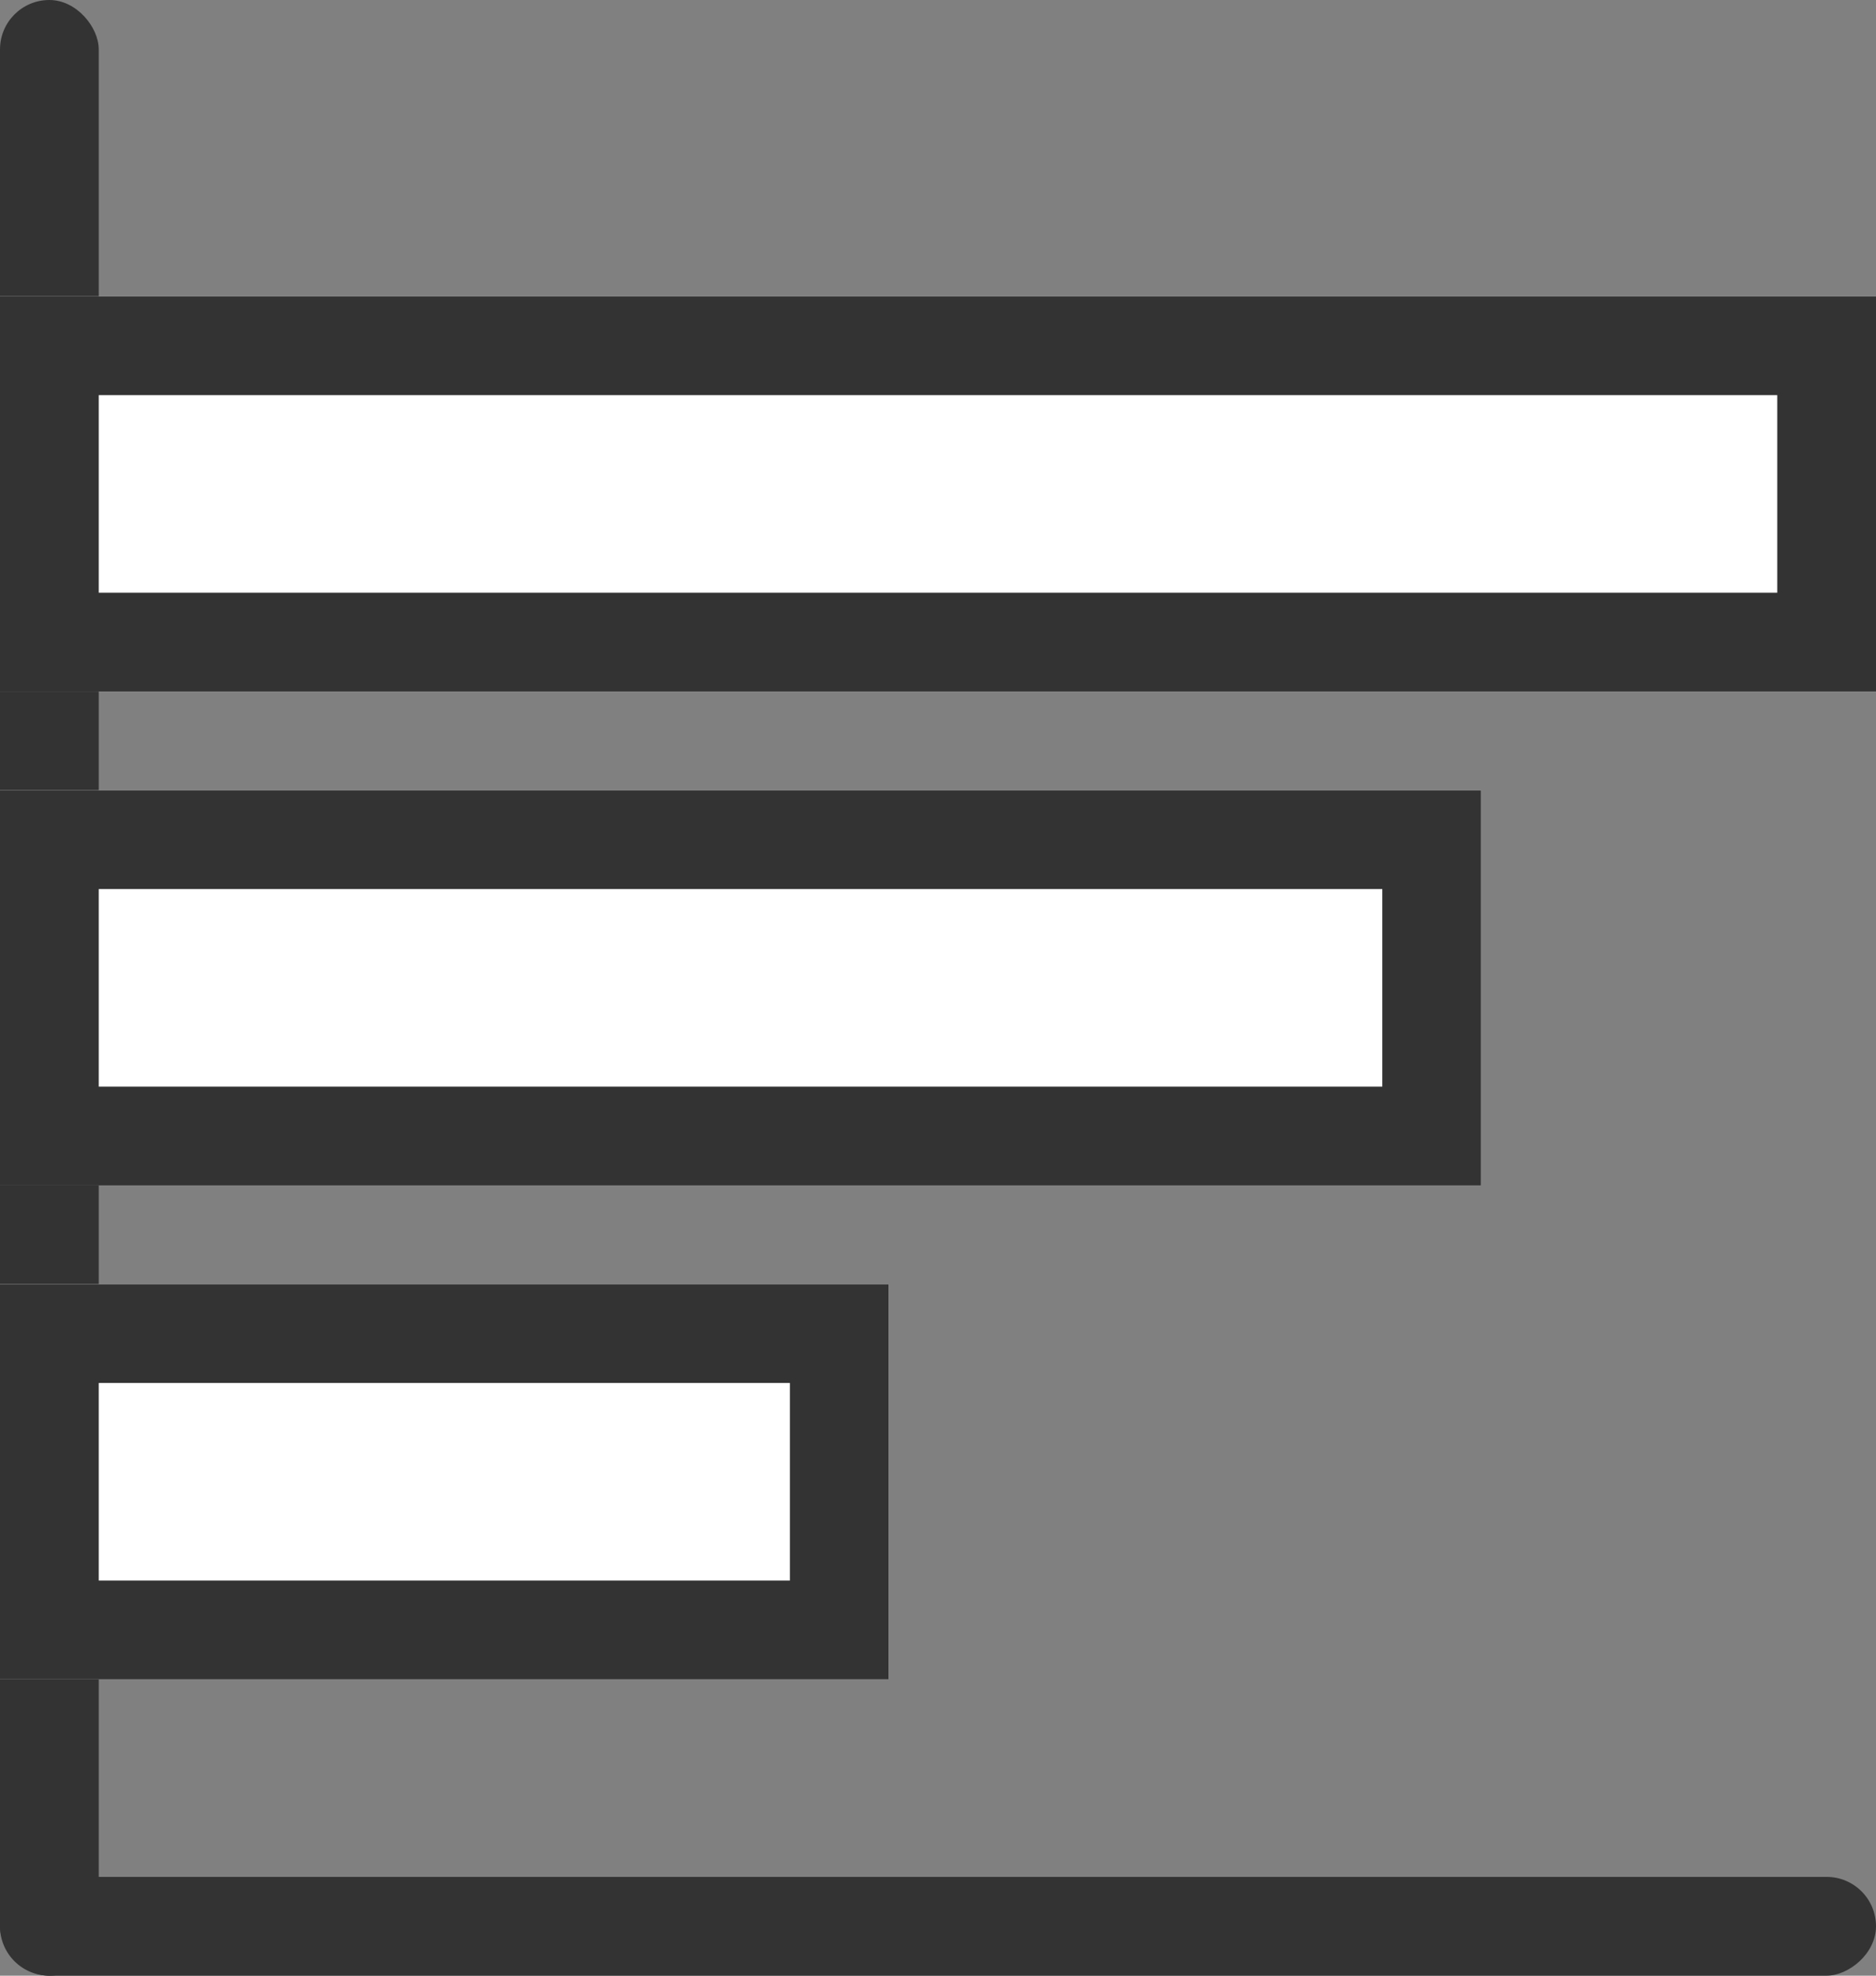
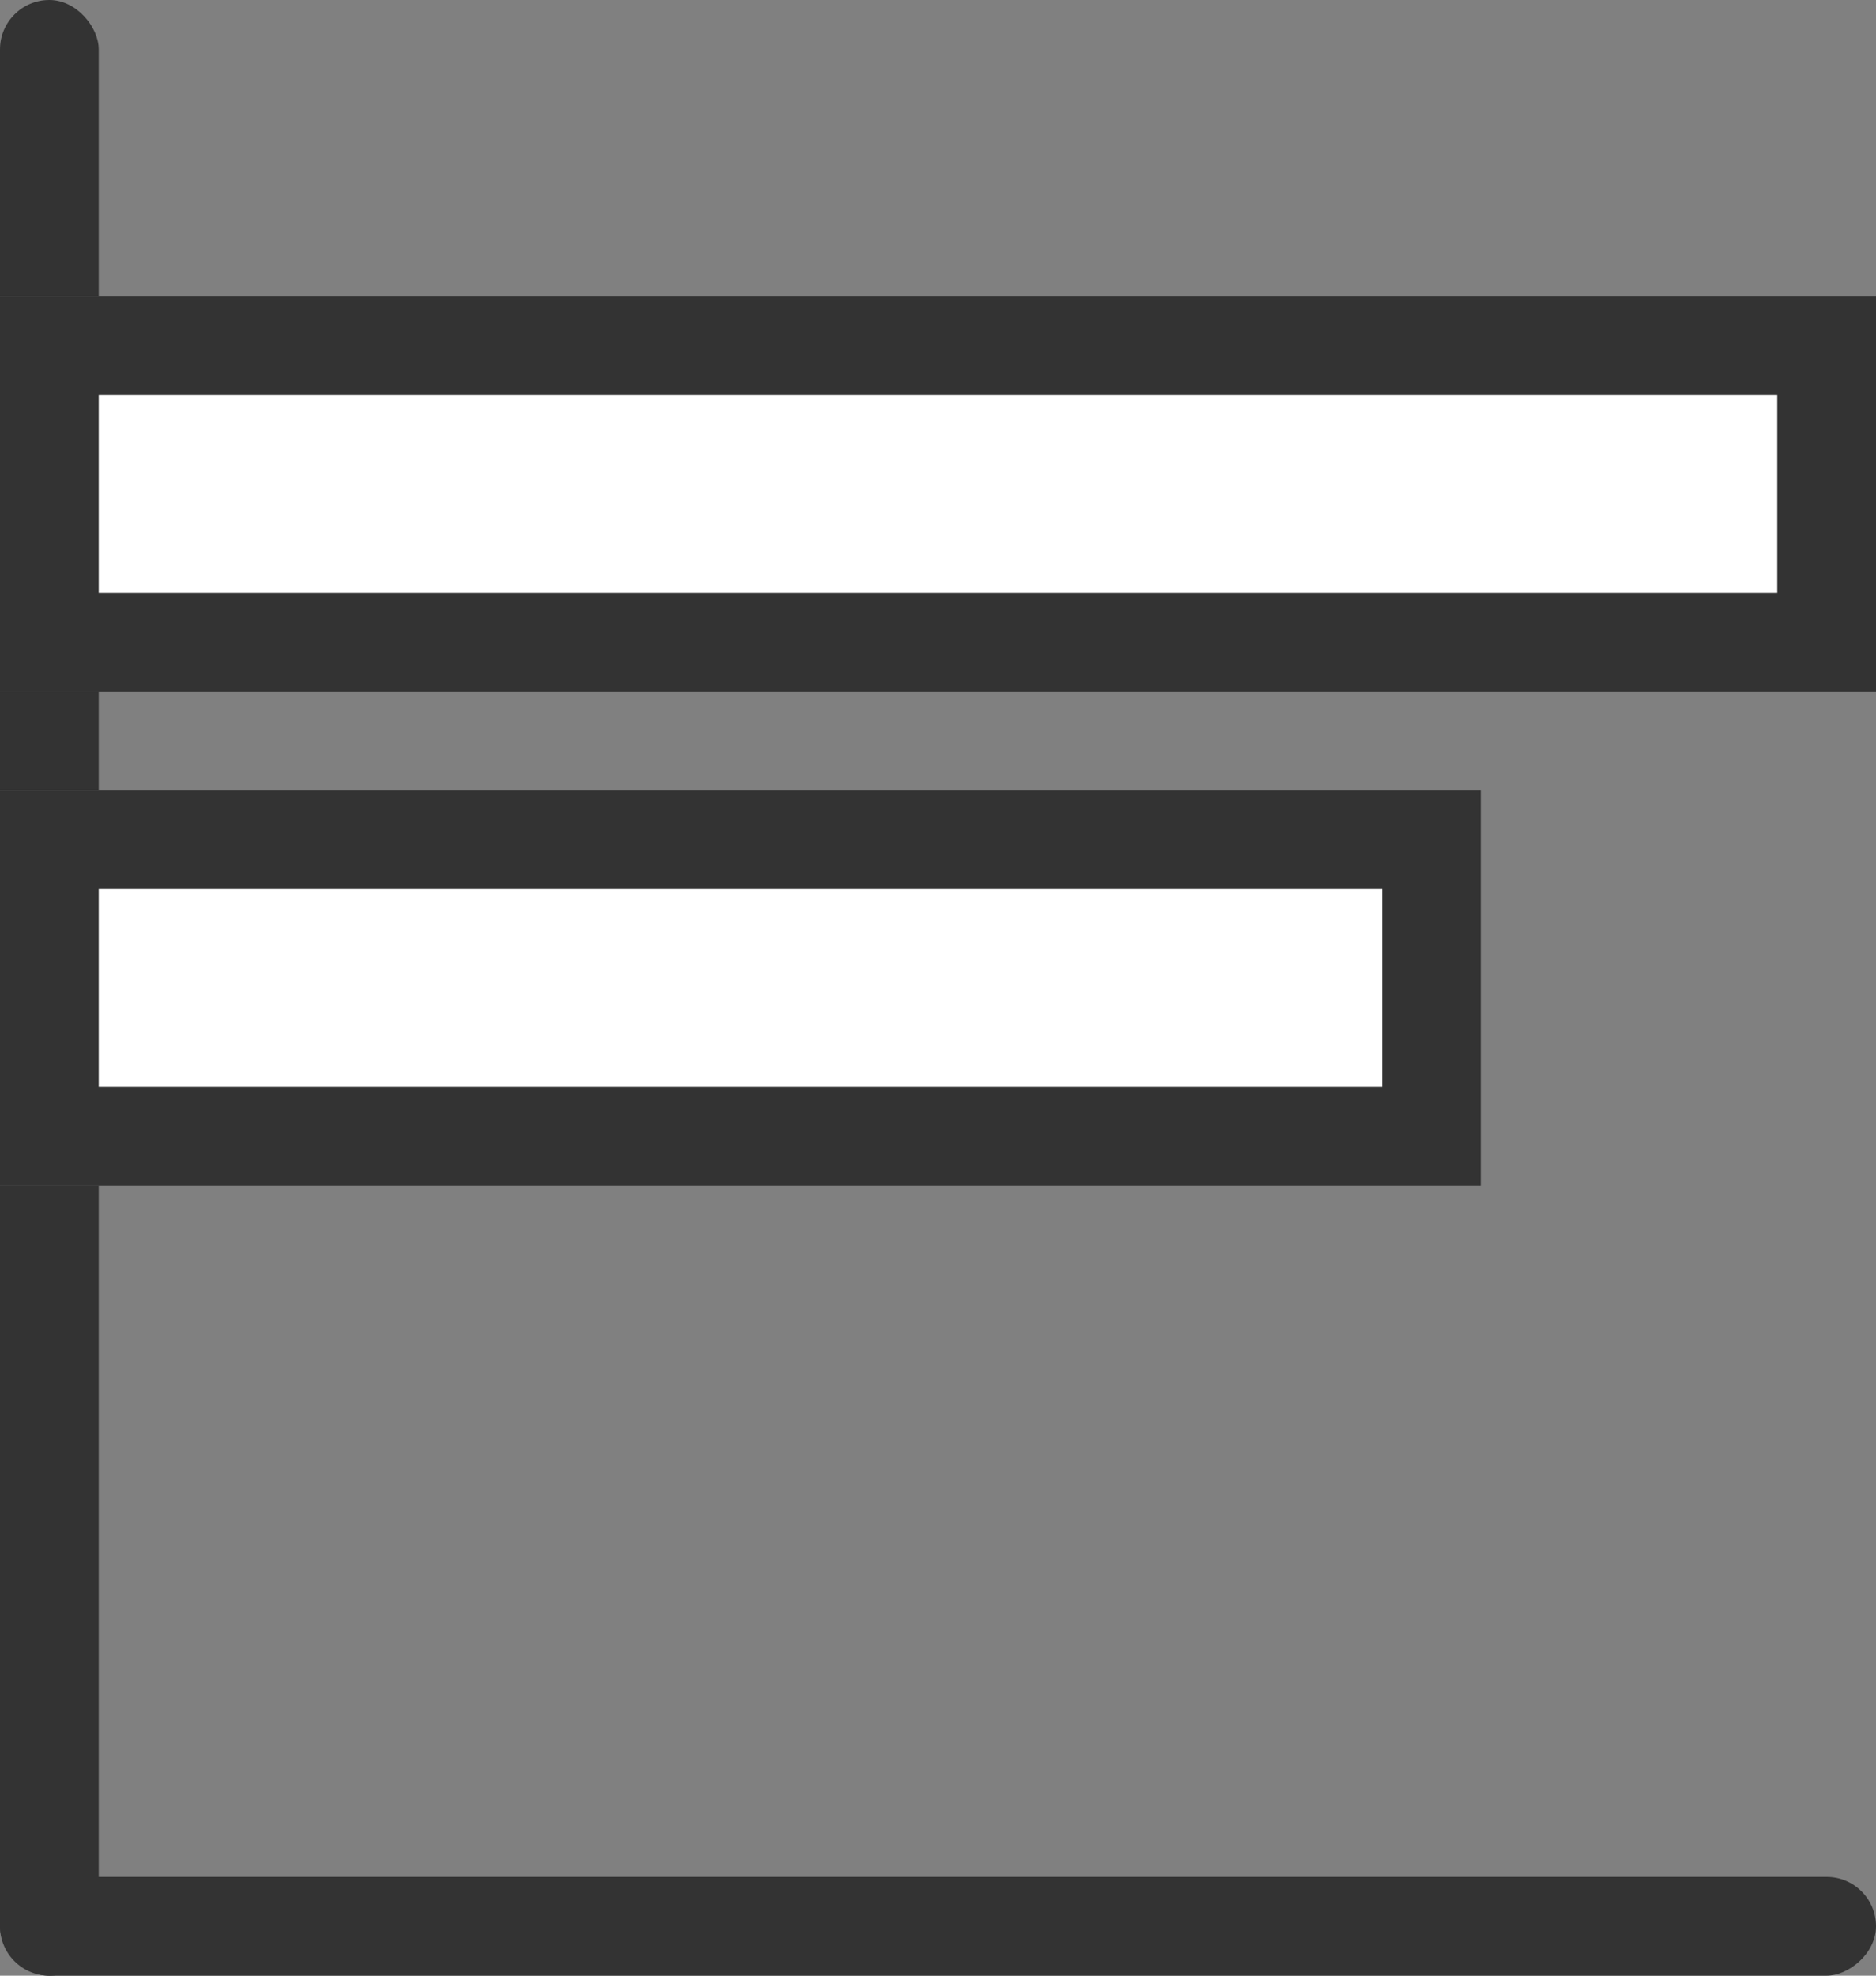
<svg xmlns="http://www.w3.org/2000/svg" width="19" height="20" viewBox="0 0 19 20">
  <rect x="0" y="0" width="19" height="20" fill="#808080" stroke="none" />
  <g id="グループ_36079" data-name="グループ 36079" transform="translate(-172 -1237)">
    <rect id="長方形_23265" data-name="長方形 23265" width="1" height="20" rx="0.5" transform="translate(172 1237)" fill="#333" />
    <rect id="長方形_23269" data-name="長方形 23269" width="1" height="19" rx="0.5" transform="translate(191 1256) rotate(90)" fill="#333" />
    <g id="長方形_23266" data-name="長方形 23266" transform="translate(172 1240)" fill="#fff" stroke="#333" stroke-width="1">
      <rect width="19" height="4" stroke="none" />
      <rect x="0.5" y="0.5" width="18" height="3" fill="none" />
    </g>
    <g id="長方形_23267" data-name="長方形 23267" transform="translate(172 1245)" fill="#fff" stroke="#333" stroke-width="1">
      <rect width="15" height="4" stroke="none" />
      <rect x="0.5" y="0.5" width="14" height="3" fill="none" />
    </g>
    <g id="長方形_23268" data-name="長方形 23268" transform="translate(172 1250)" fill="#fff" stroke="#333" stroke-width="1">
-       <rect width="9" height="4" stroke="none" />
-       <rect x="0.5" y="0.5" width="8" height="3" fill="none" />
-     </g>
+       </g>
  </g>
</svg>